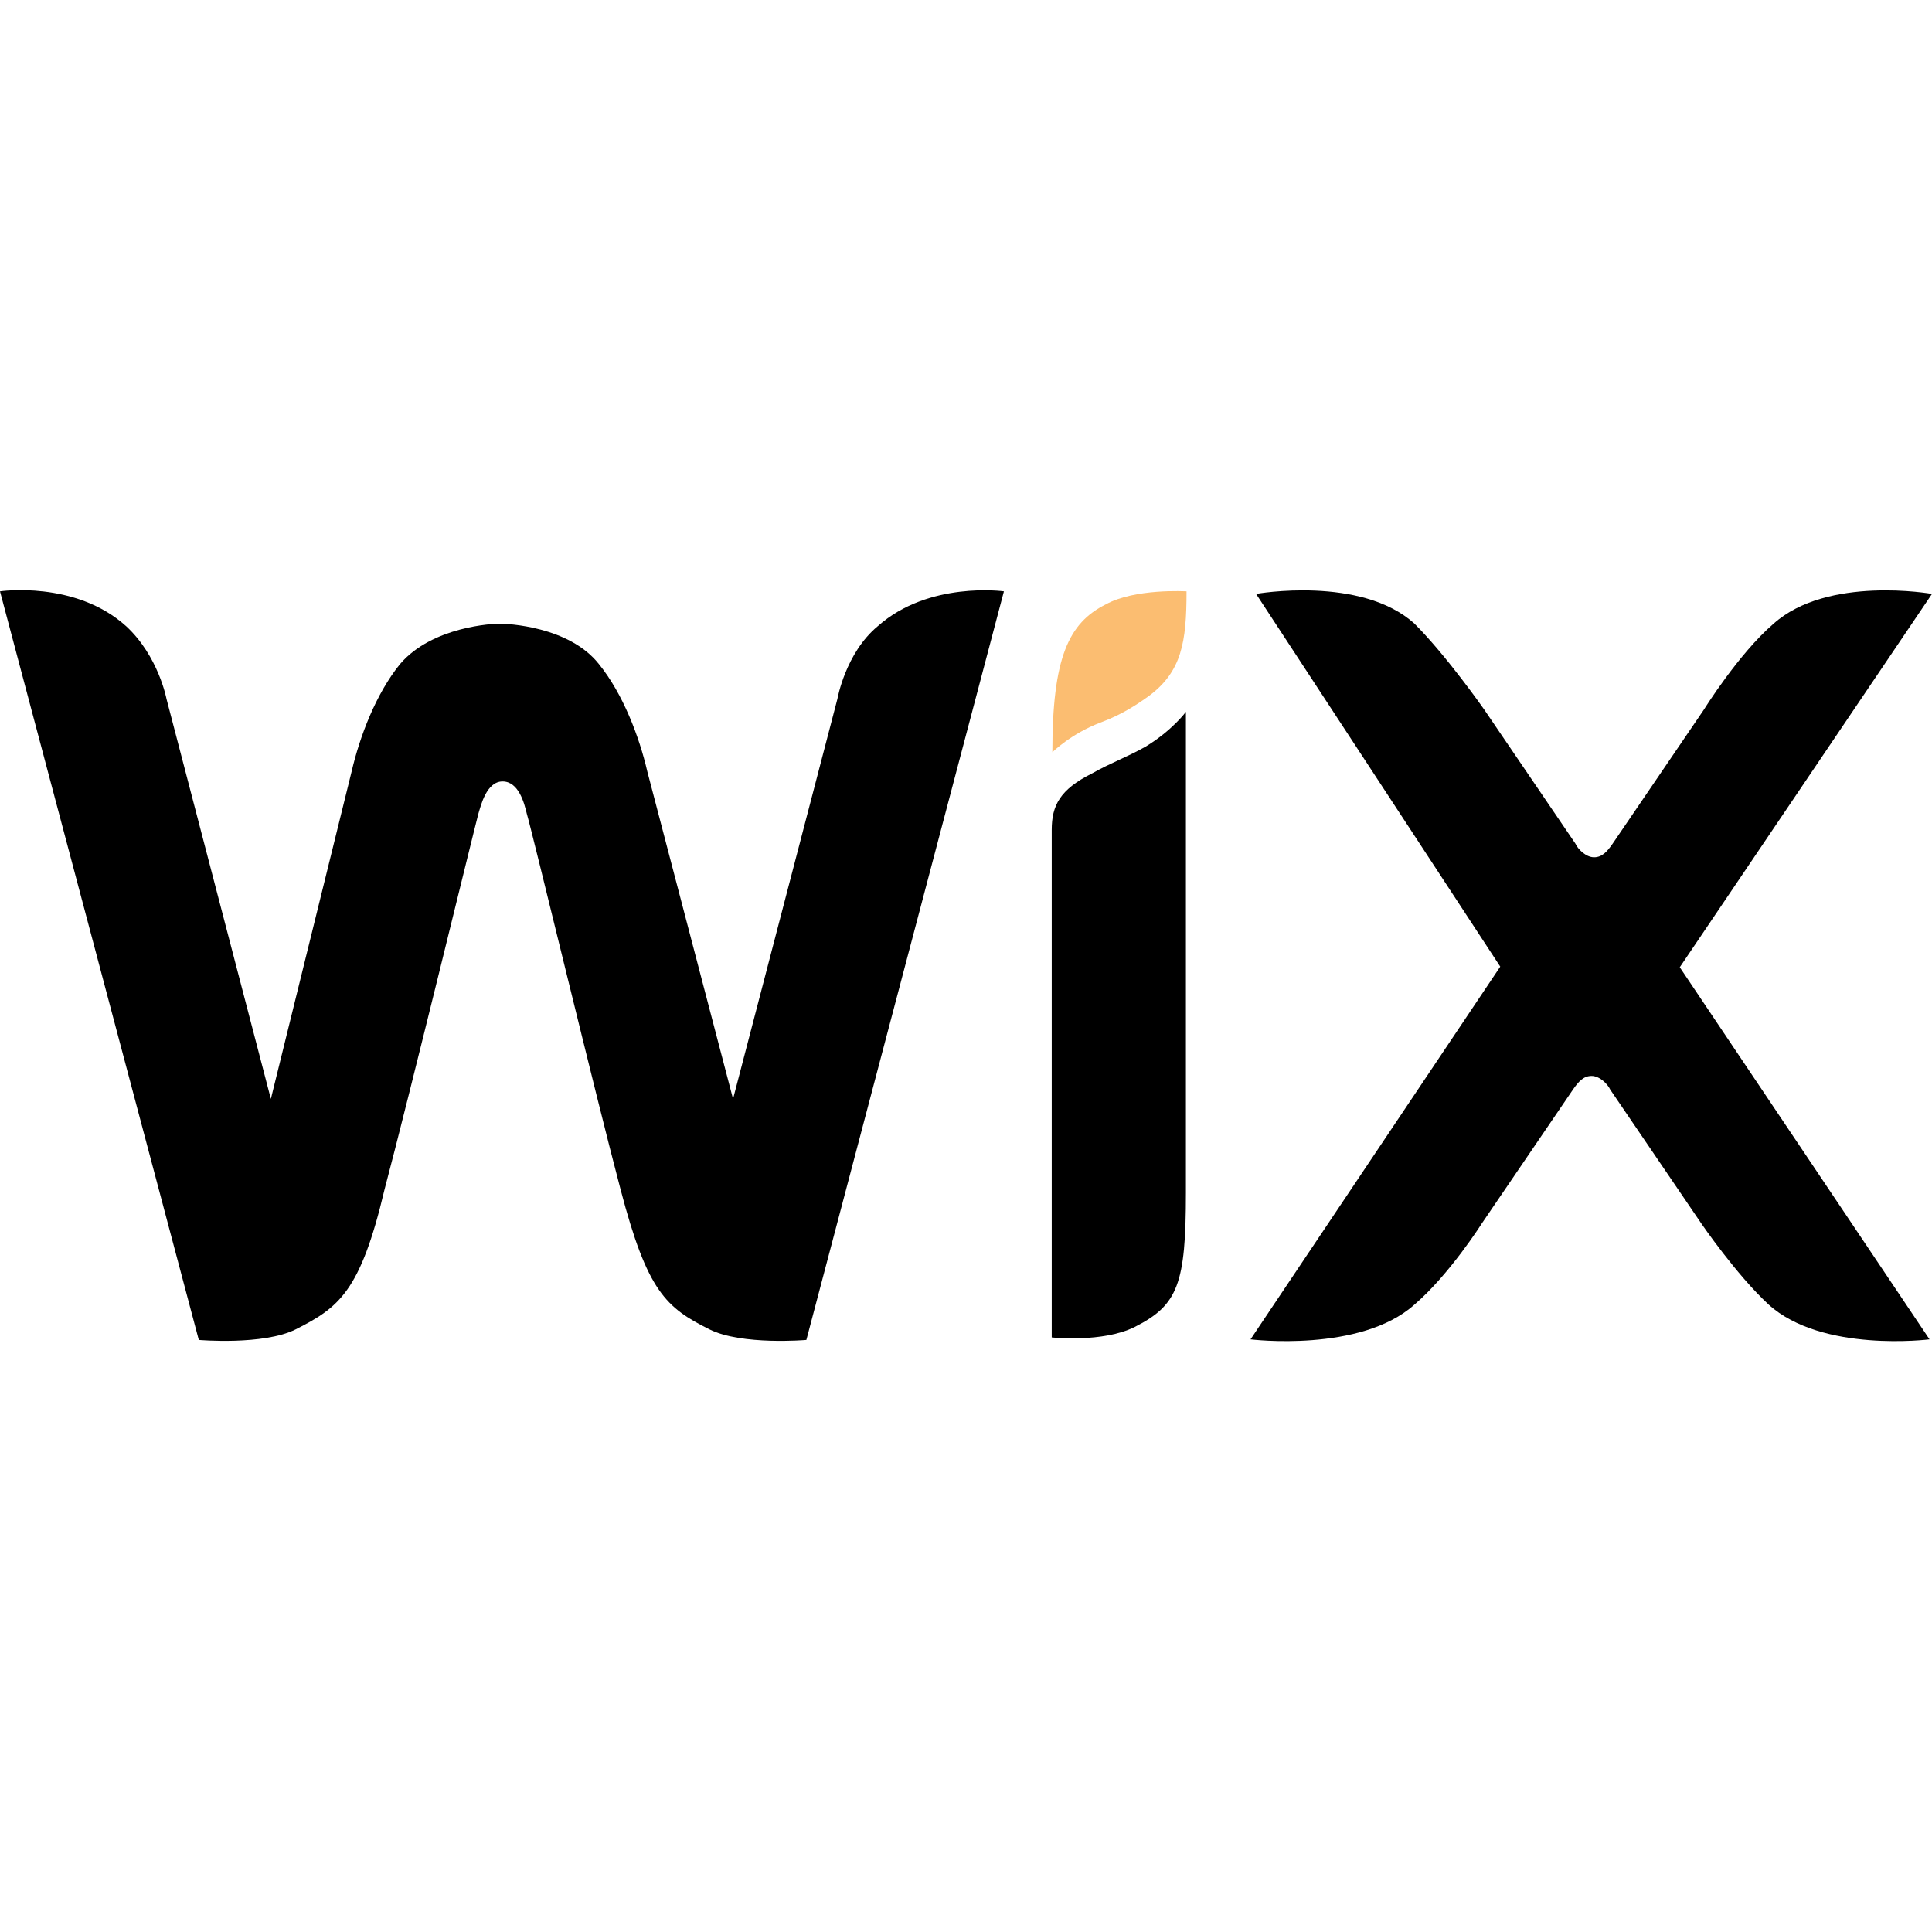
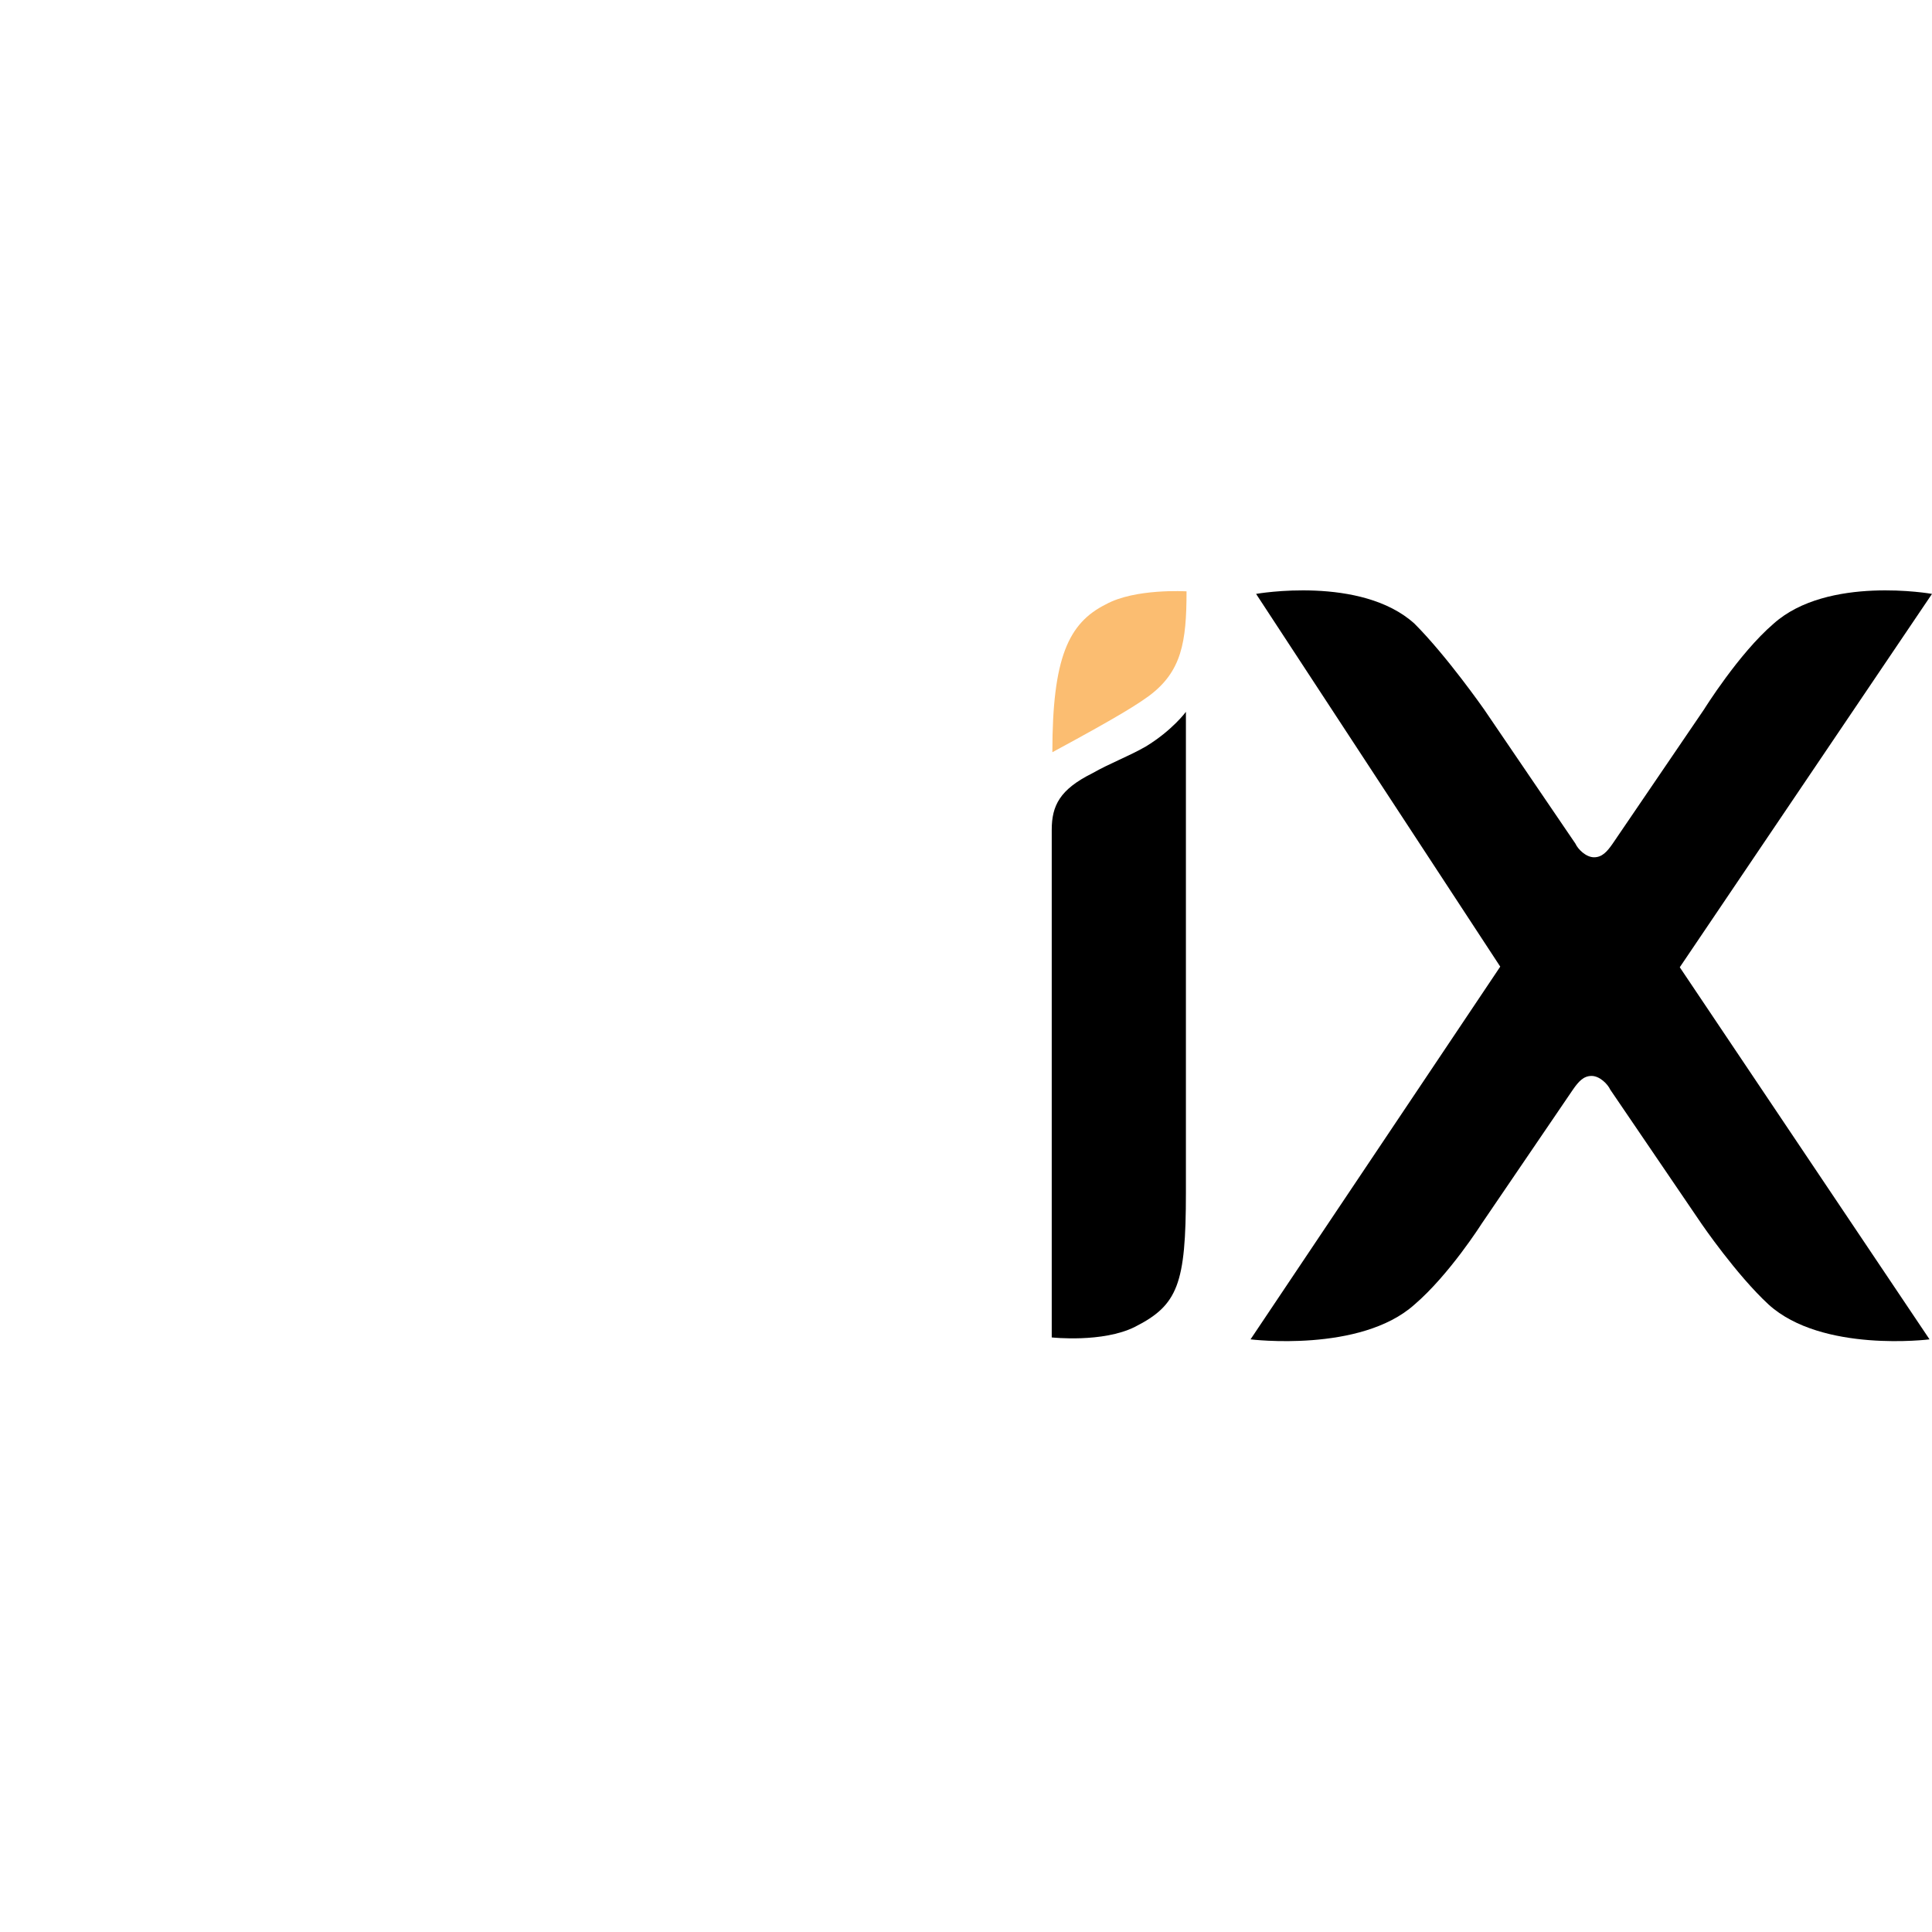
<svg xmlns="http://www.w3.org/2000/svg" width="40" height="40" viewBox="0 0 40 40" fill="none">
  <g clip-path="url(#clip0_23582_132647)">
-     <path d="M22.894 12.513C22.122 12.899 21.788 13.619 21.788 15.574C21.788 15.574 22.174 15.189 22.791 14.957C23.241 14.79 23.562 14.571 23.794 14.404C24.463 13.902 24.566 13.298 24.566 12.243C24.553 12.243 23.498 12.179 22.894 12.513Z" fill="#FBBD71" />
-     <path d="M18.174 12.964C17.505 13.517 17.338 14.469 17.338 14.469L15.177 22.752L13.402 15.973C13.235 15.253 12.9 14.366 12.399 13.748C11.781 12.964 10.495 12.912 10.341 12.912C10.225 12.912 8.952 12.964 8.283 13.748C7.781 14.366 7.447 15.253 7.28 15.973L5.608 22.752L3.447 14.469C3.447 14.469 3.28 13.581 2.611 12.964C1.556 12.012 0 12.243 0 12.243L4.116 27.742C4.116 27.742 5.453 27.858 6.122 27.523C7.01 27.073 7.46 26.752 7.961 24.629C8.463 22.739 9.801 17.234 9.904 16.848C9.955 16.681 10.071 16.179 10.405 16.179C10.739 16.179 10.855 16.629 10.907 16.848C11.023 17.234 12.347 22.739 12.849 24.629C13.402 26.739 13.788 27.073 14.688 27.523C15.357 27.858 16.695 27.742 16.695 27.742L20.785 12.243C20.785 12.243 19.228 12.025 18.174 12.964Z" fill="black" />
+     <path d="M22.894 12.513C22.122 12.899 21.788 13.619 21.788 15.574C23.241 14.79 23.562 14.571 23.794 14.404C24.463 13.902 24.566 13.298 24.566 12.243C24.553 12.243 23.498 12.179 22.894 12.513Z" fill="#FBBD71" />
    <path d="M24.553 14.738C24.553 14.738 24.27 15.124 23.717 15.459C23.331 15.677 22.997 15.793 22.611 16.012C21.942 16.346 21.775 16.68 21.775 17.182V17.349V18.185V18.352V27.69C21.775 27.69 22.83 27.806 23.498 27.471C24.386 27.021 24.553 26.584 24.553 24.693V15.356V14.738Z" fill="black" />
    <path d="M34.778 20.026L40 12.296C40 12.296 37.839 11.91 36.72 12.913C36 13.53 35.28 14.688 35.28 14.688L33.389 17.466C33.273 17.633 33.17 17.749 33.003 17.749C32.836 17.749 32.669 17.582 32.617 17.466L30.727 14.688C30.727 14.688 29.955 13.582 29.286 12.913C28.18 11.91 26.006 12.296 26.006 12.296L31.061 20.013L25.891 27.73C25.891 27.73 28.167 28.013 29.286 27.009C30.006 26.392 30.675 25.337 30.675 25.337L32.566 22.559C32.682 22.392 32.785 22.276 32.952 22.276C33.119 22.276 33.286 22.444 33.338 22.559L35.228 25.337C35.228 25.337 35.949 26.392 36.617 27.009C37.723 28.013 39.949 27.73 39.949 27.73L34.778 20.026Z" fill="black" />
  </g>
  <defs>
    <clipPath id="clip0_23582_132647">
      <rect width="40" height="39.999" fill="white" />
    </clipPath>
  </defs>
</svg>